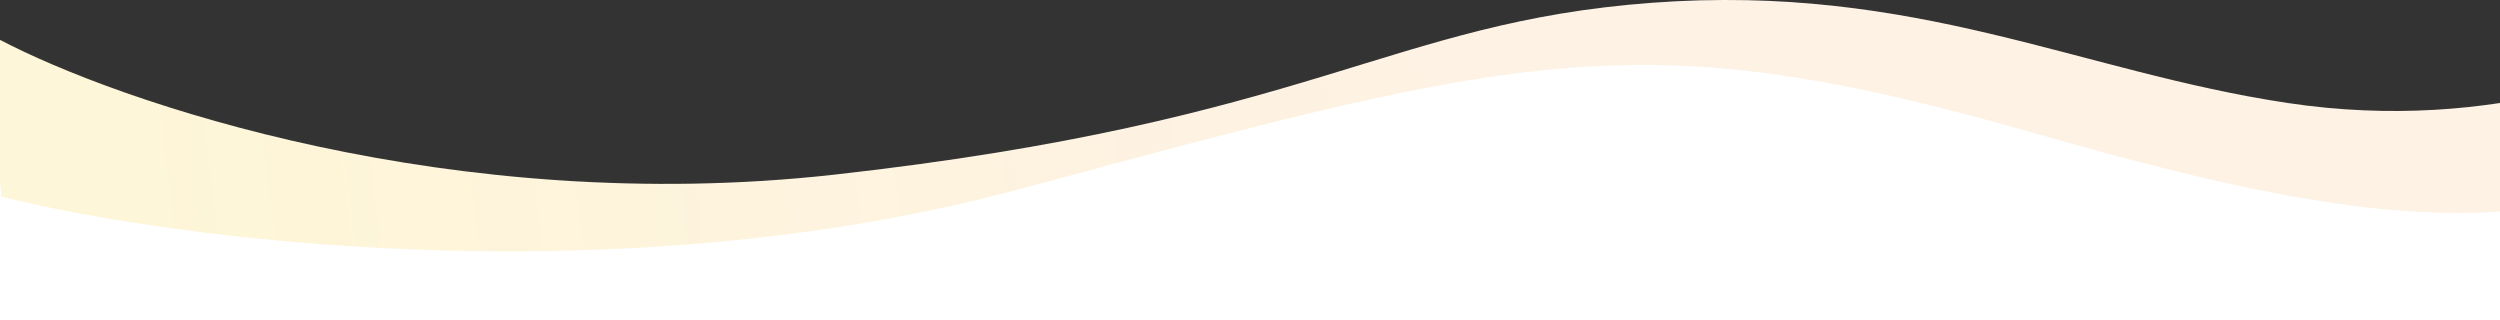
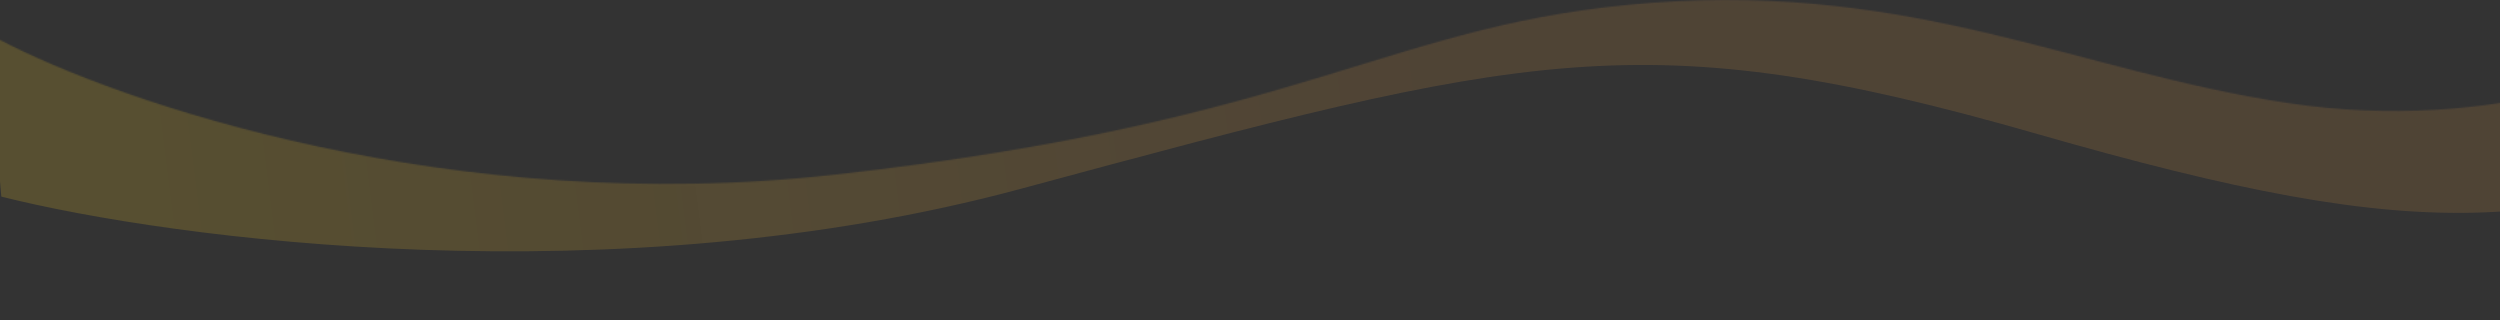
<svg xmlns="http://www.w3.org/2000/svg" width="1920" height="246" viewBox="0 0 1920 246" fill="none">
  <rect x="0" y="0" width="1920" height="246" fill="#333333" stroke="none" />
-   <path d="M641 134.138C347.4 166.938 90.667 78.472 -1 30.138V314.138H2106V18.138C2040 51.138 1917 103.138 1757 79.138C1597 55.138 1471 -12.862 1269 2.138C1067 17.138 1008 93.138 641 134.138Z" fill="white" />
  <g opacity="0.2">
    <mask id="mask0" mask-type="alpha" maskUnits="userSpaceOnUse" x="-1" y="0" width="2107" height="315">
      <path d="M641 134.138C347.4 166.938 90.667 78.472 -1 30.138V314.138H2106V18.138C2040 51.138 1917 103.138 1757 79.138C1597 55.138 1471 -12.862 1269 2.138C1067 17.138 1008 93.138 641 134.138Z" fill="black" />
    </mask>
    <g mask="url(#mask0)">
      <path d="M784 145C472.8 229 132.333 184 1 151L-15 -36L2177 -167V83C1971 183 1868 190 1565 103C1262 16 1173 40 784 145Z" fill="url(#paint0_linear)" />
    </g>
  </g>
  <defs>
    <linearGradient id="paint0_linear" x1="1109" y1="31" x2="115" y2="156" gradientUnits="userSpaceOnUse">
      <stop stop-color="#F5A646" stop-opacity="0.74" />
      <stop offset="1" stop-color="#F9CC26" stop-opacity="0.9" />
    </linearGradient>
  </defs>
</svg>